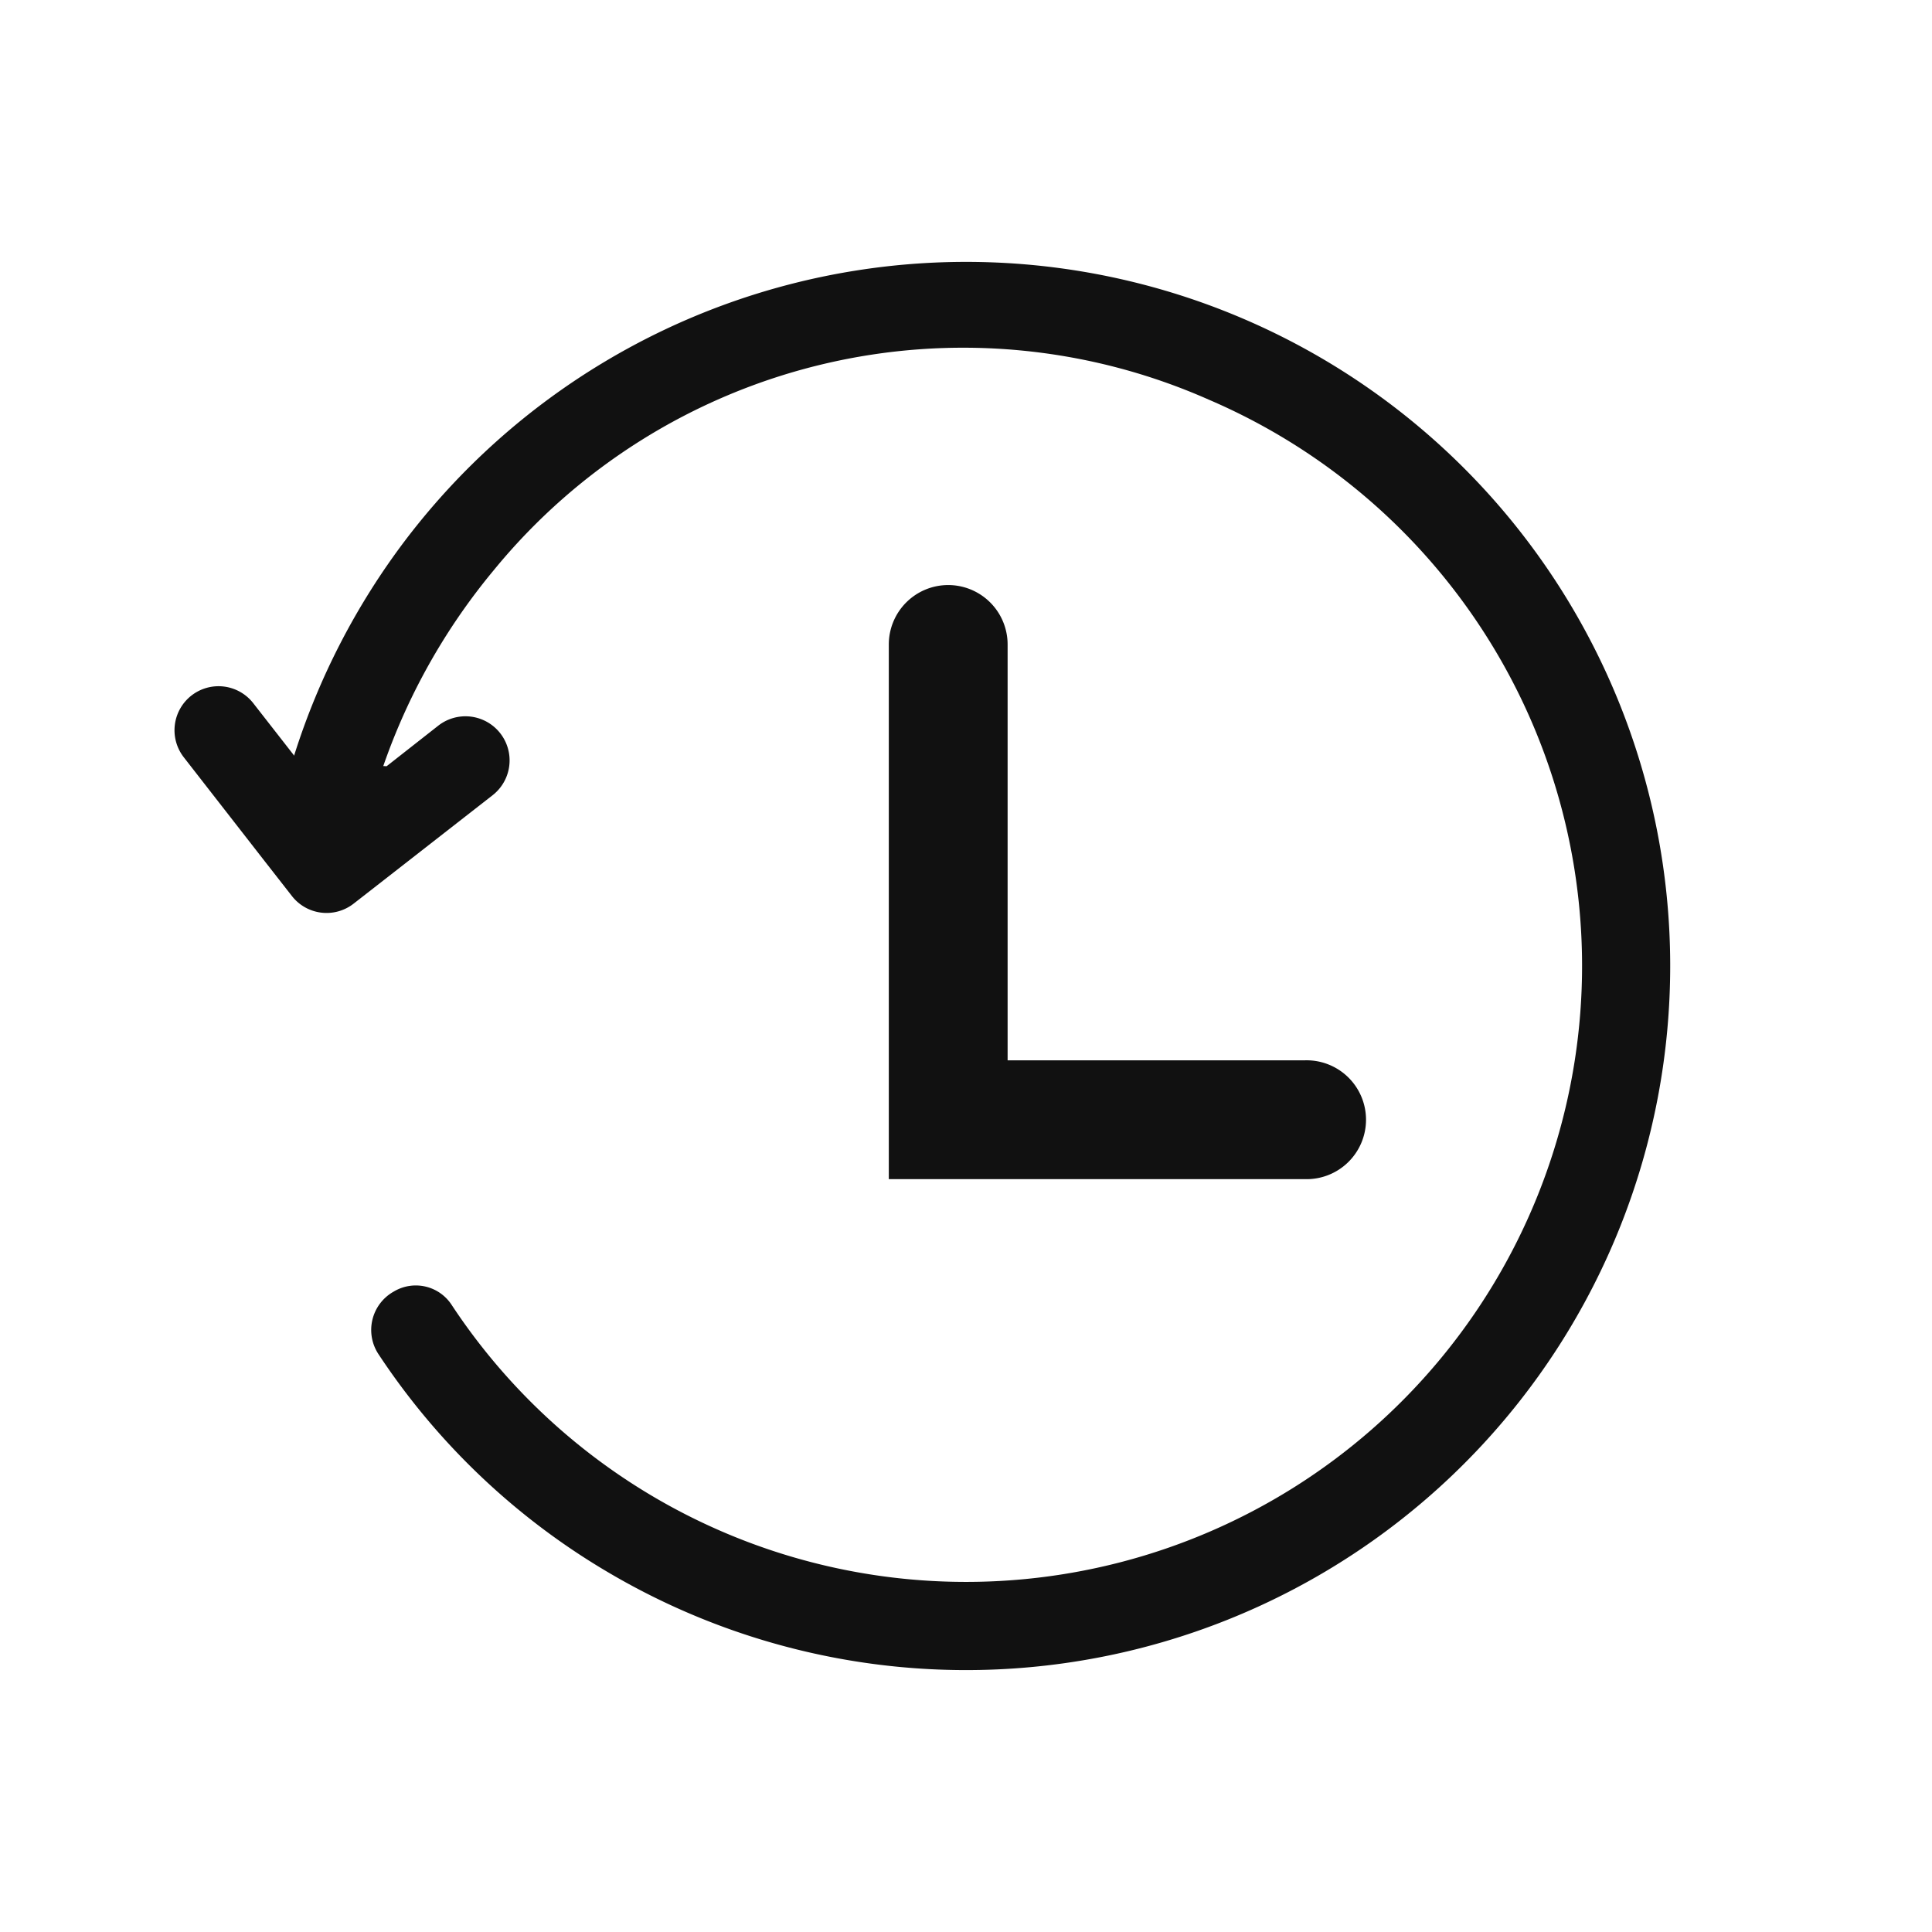
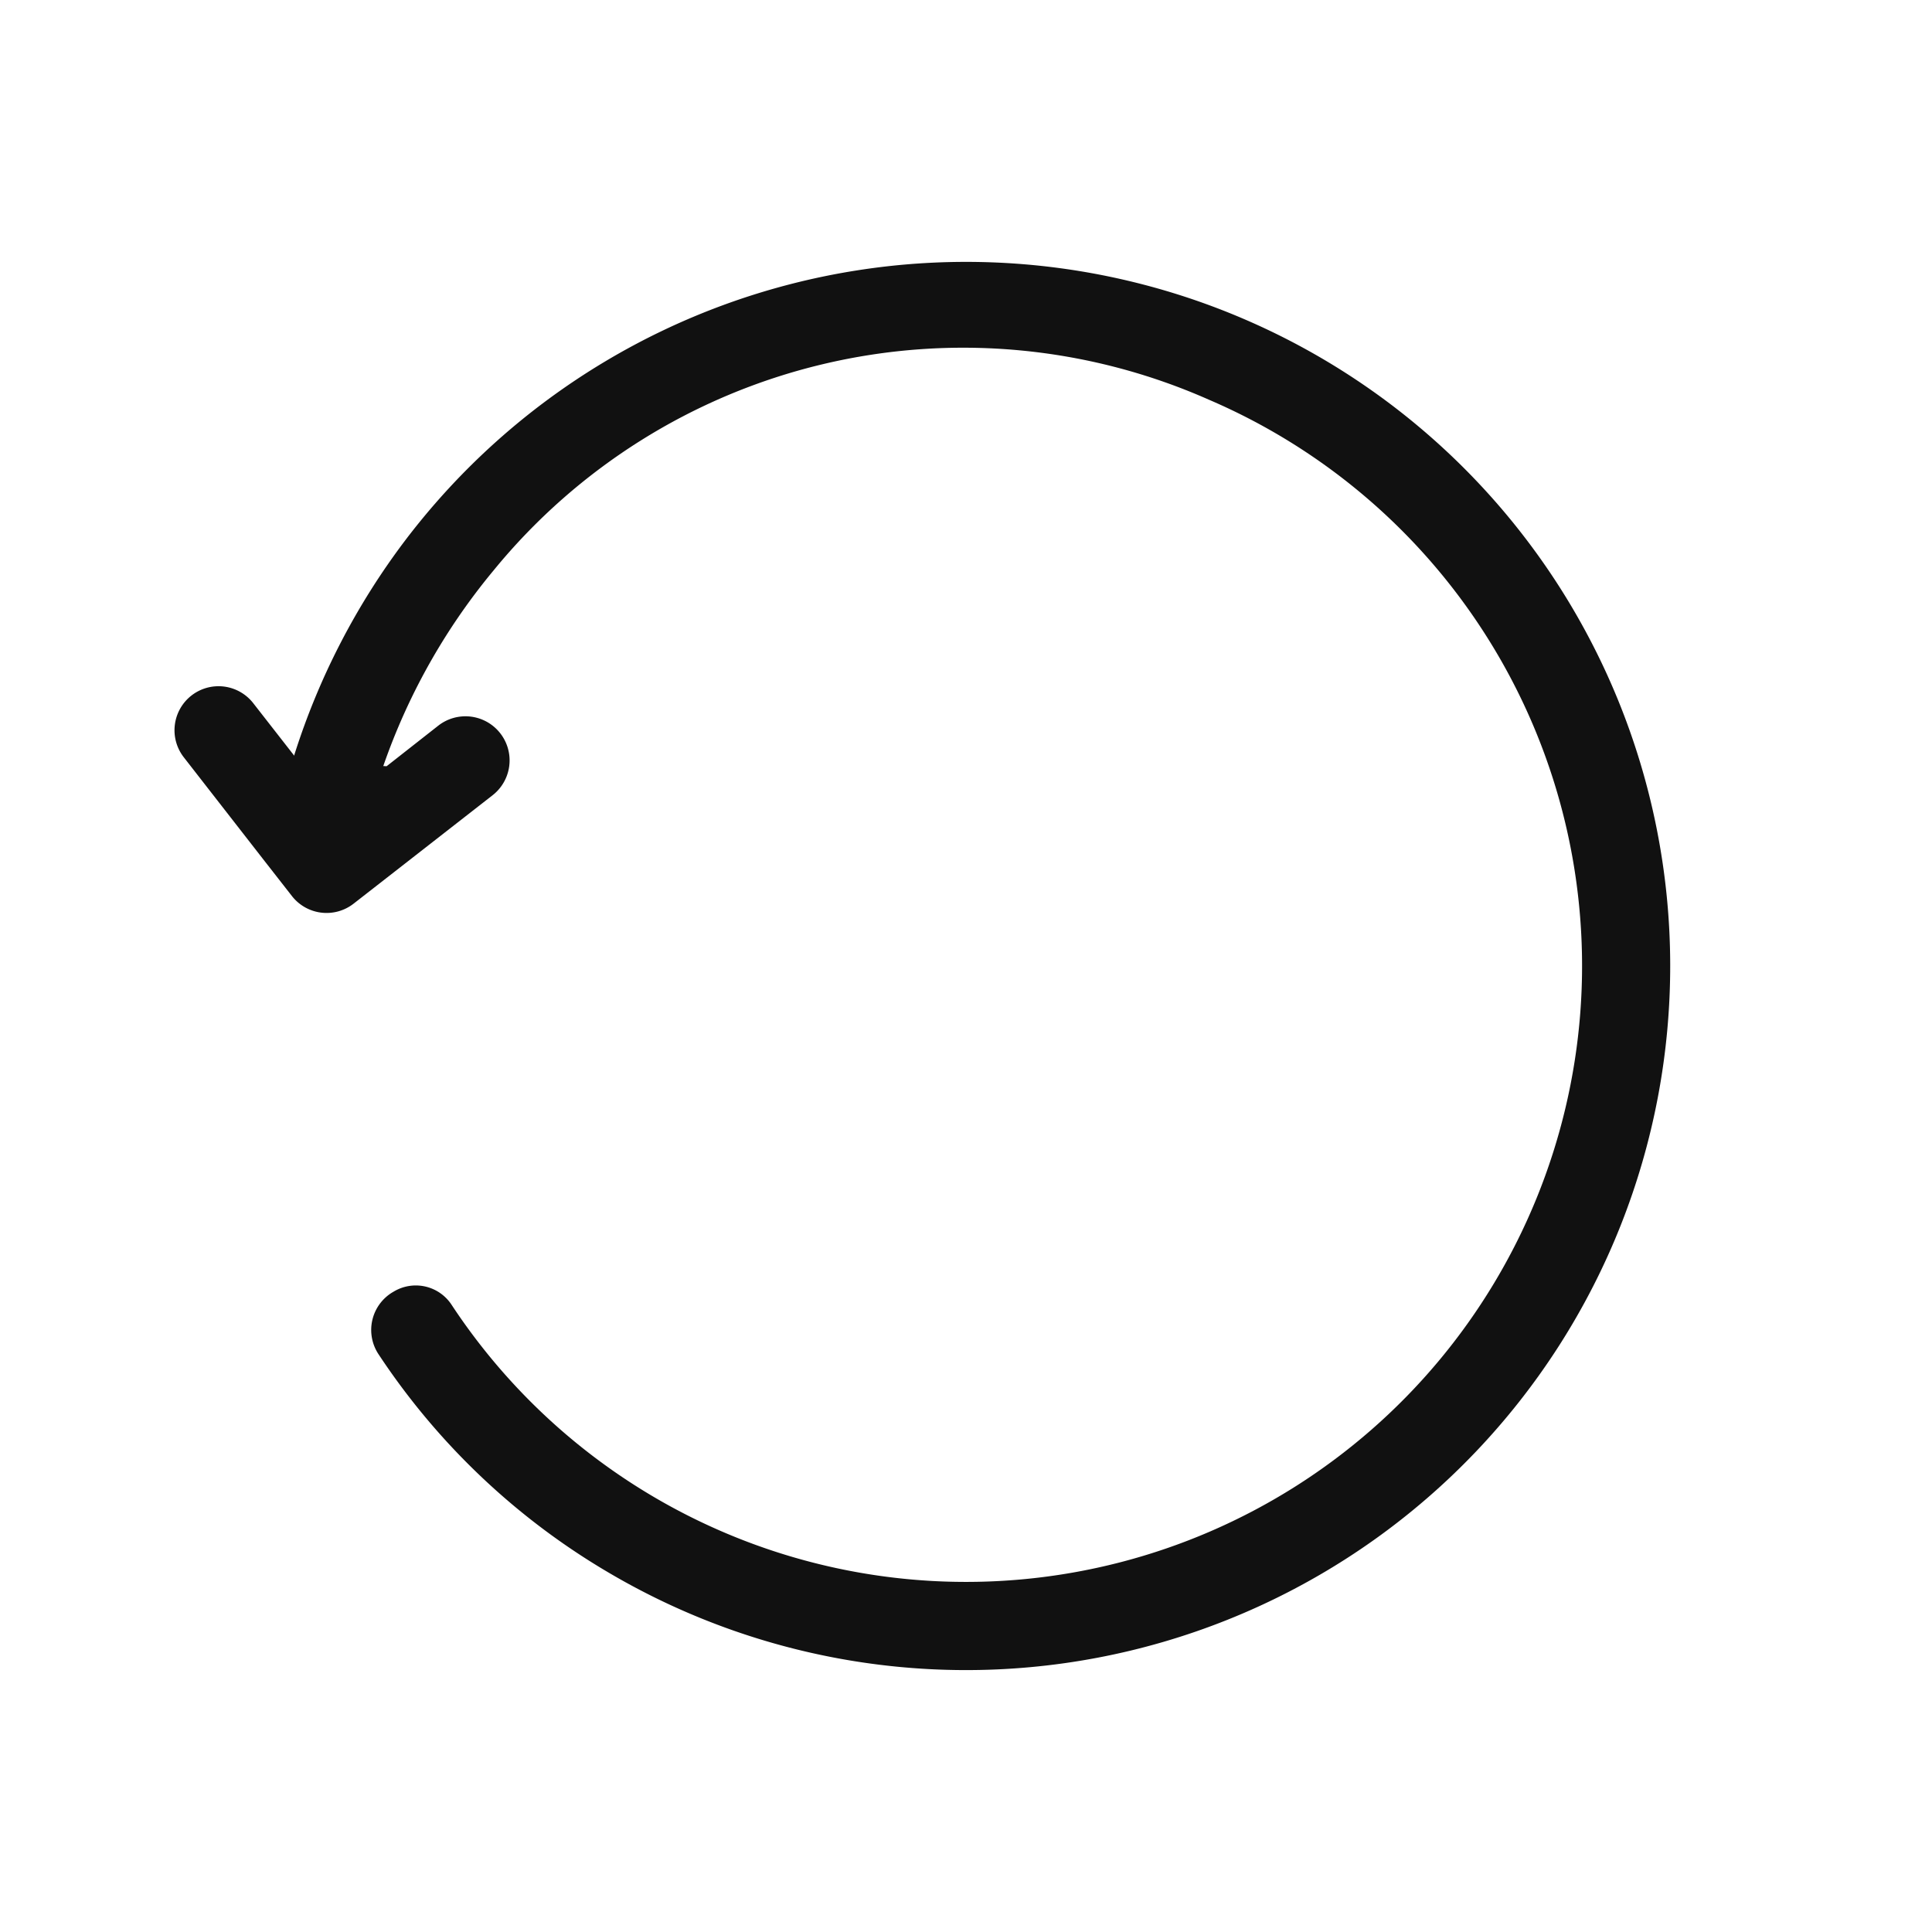
<svg xmlns="http://www.w3.org/2000/svg" width="30.784" height="30.785">
  <g data-name="グループ 8976" fill="#111">
-     <path data-name="パス 23875" d="M15.109 9.322a.947.947 0 00-.947.947v8.519h6.626a.947.947 0 100-1.893h-4.733v-6.626a.947.947 0 00-.947-.947" />
    <g data-name="グループ 8975">
      <path data-name="パス 23876" d="M6.16 12.209l.824-.647a.703.703 0 01.865 1.109l-1.656 1.292-.558.435a.7.7 0 01-.983-.12l-.436-.558-1.287-1.653a.701.701 0 011.106-.863l.718.92" />
      <path data-name="パス 24013" d="M5.236 12.927l.011.006a.687.687 0 00.77-.454 10 10 0 011.85-3.393A9.664 9.664 0 0119.265 6.37 9.816 9.816 0 117.19 20.782a.682.682 0 00-.91-.206l-.012.007a.7.7 0 00-.236.996 11.172 11.172 0 003.694 3.495A11.219 11.219 0 106.458 8.608a11.318 11.318 0 00-1.77 3.426.69.69 0 00.545.896" />
    </g>
  </g>
</svg>